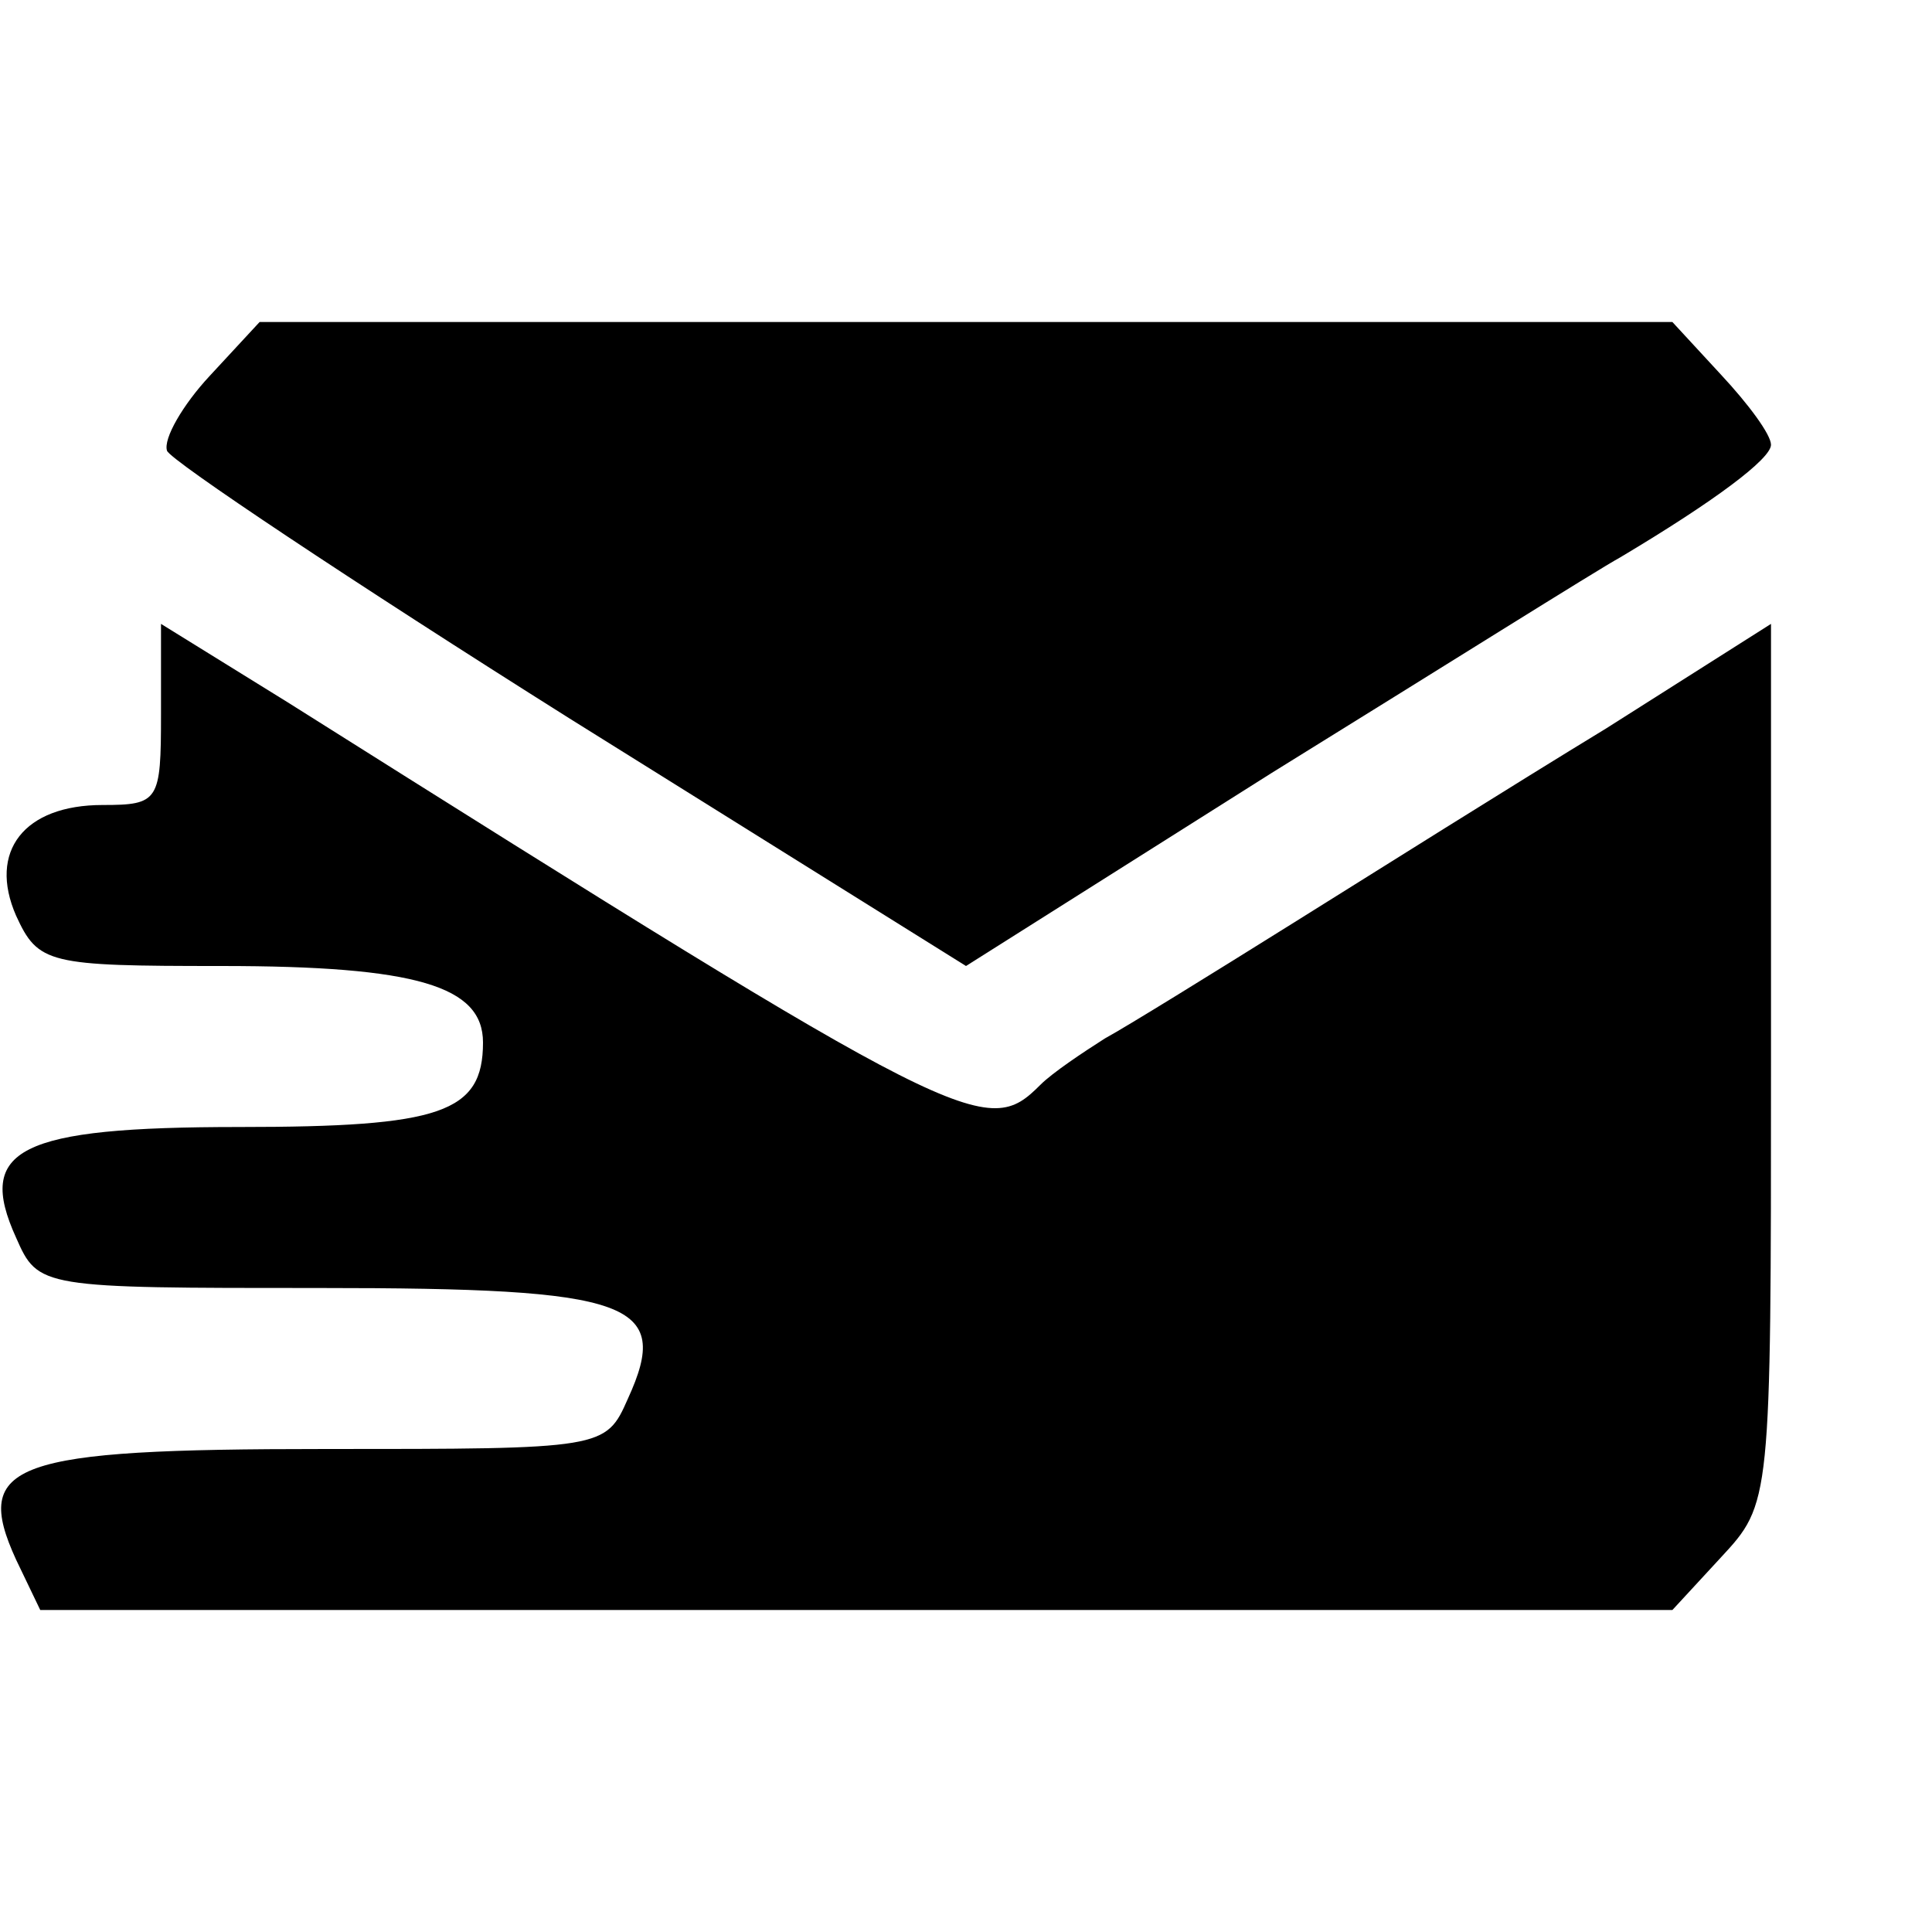
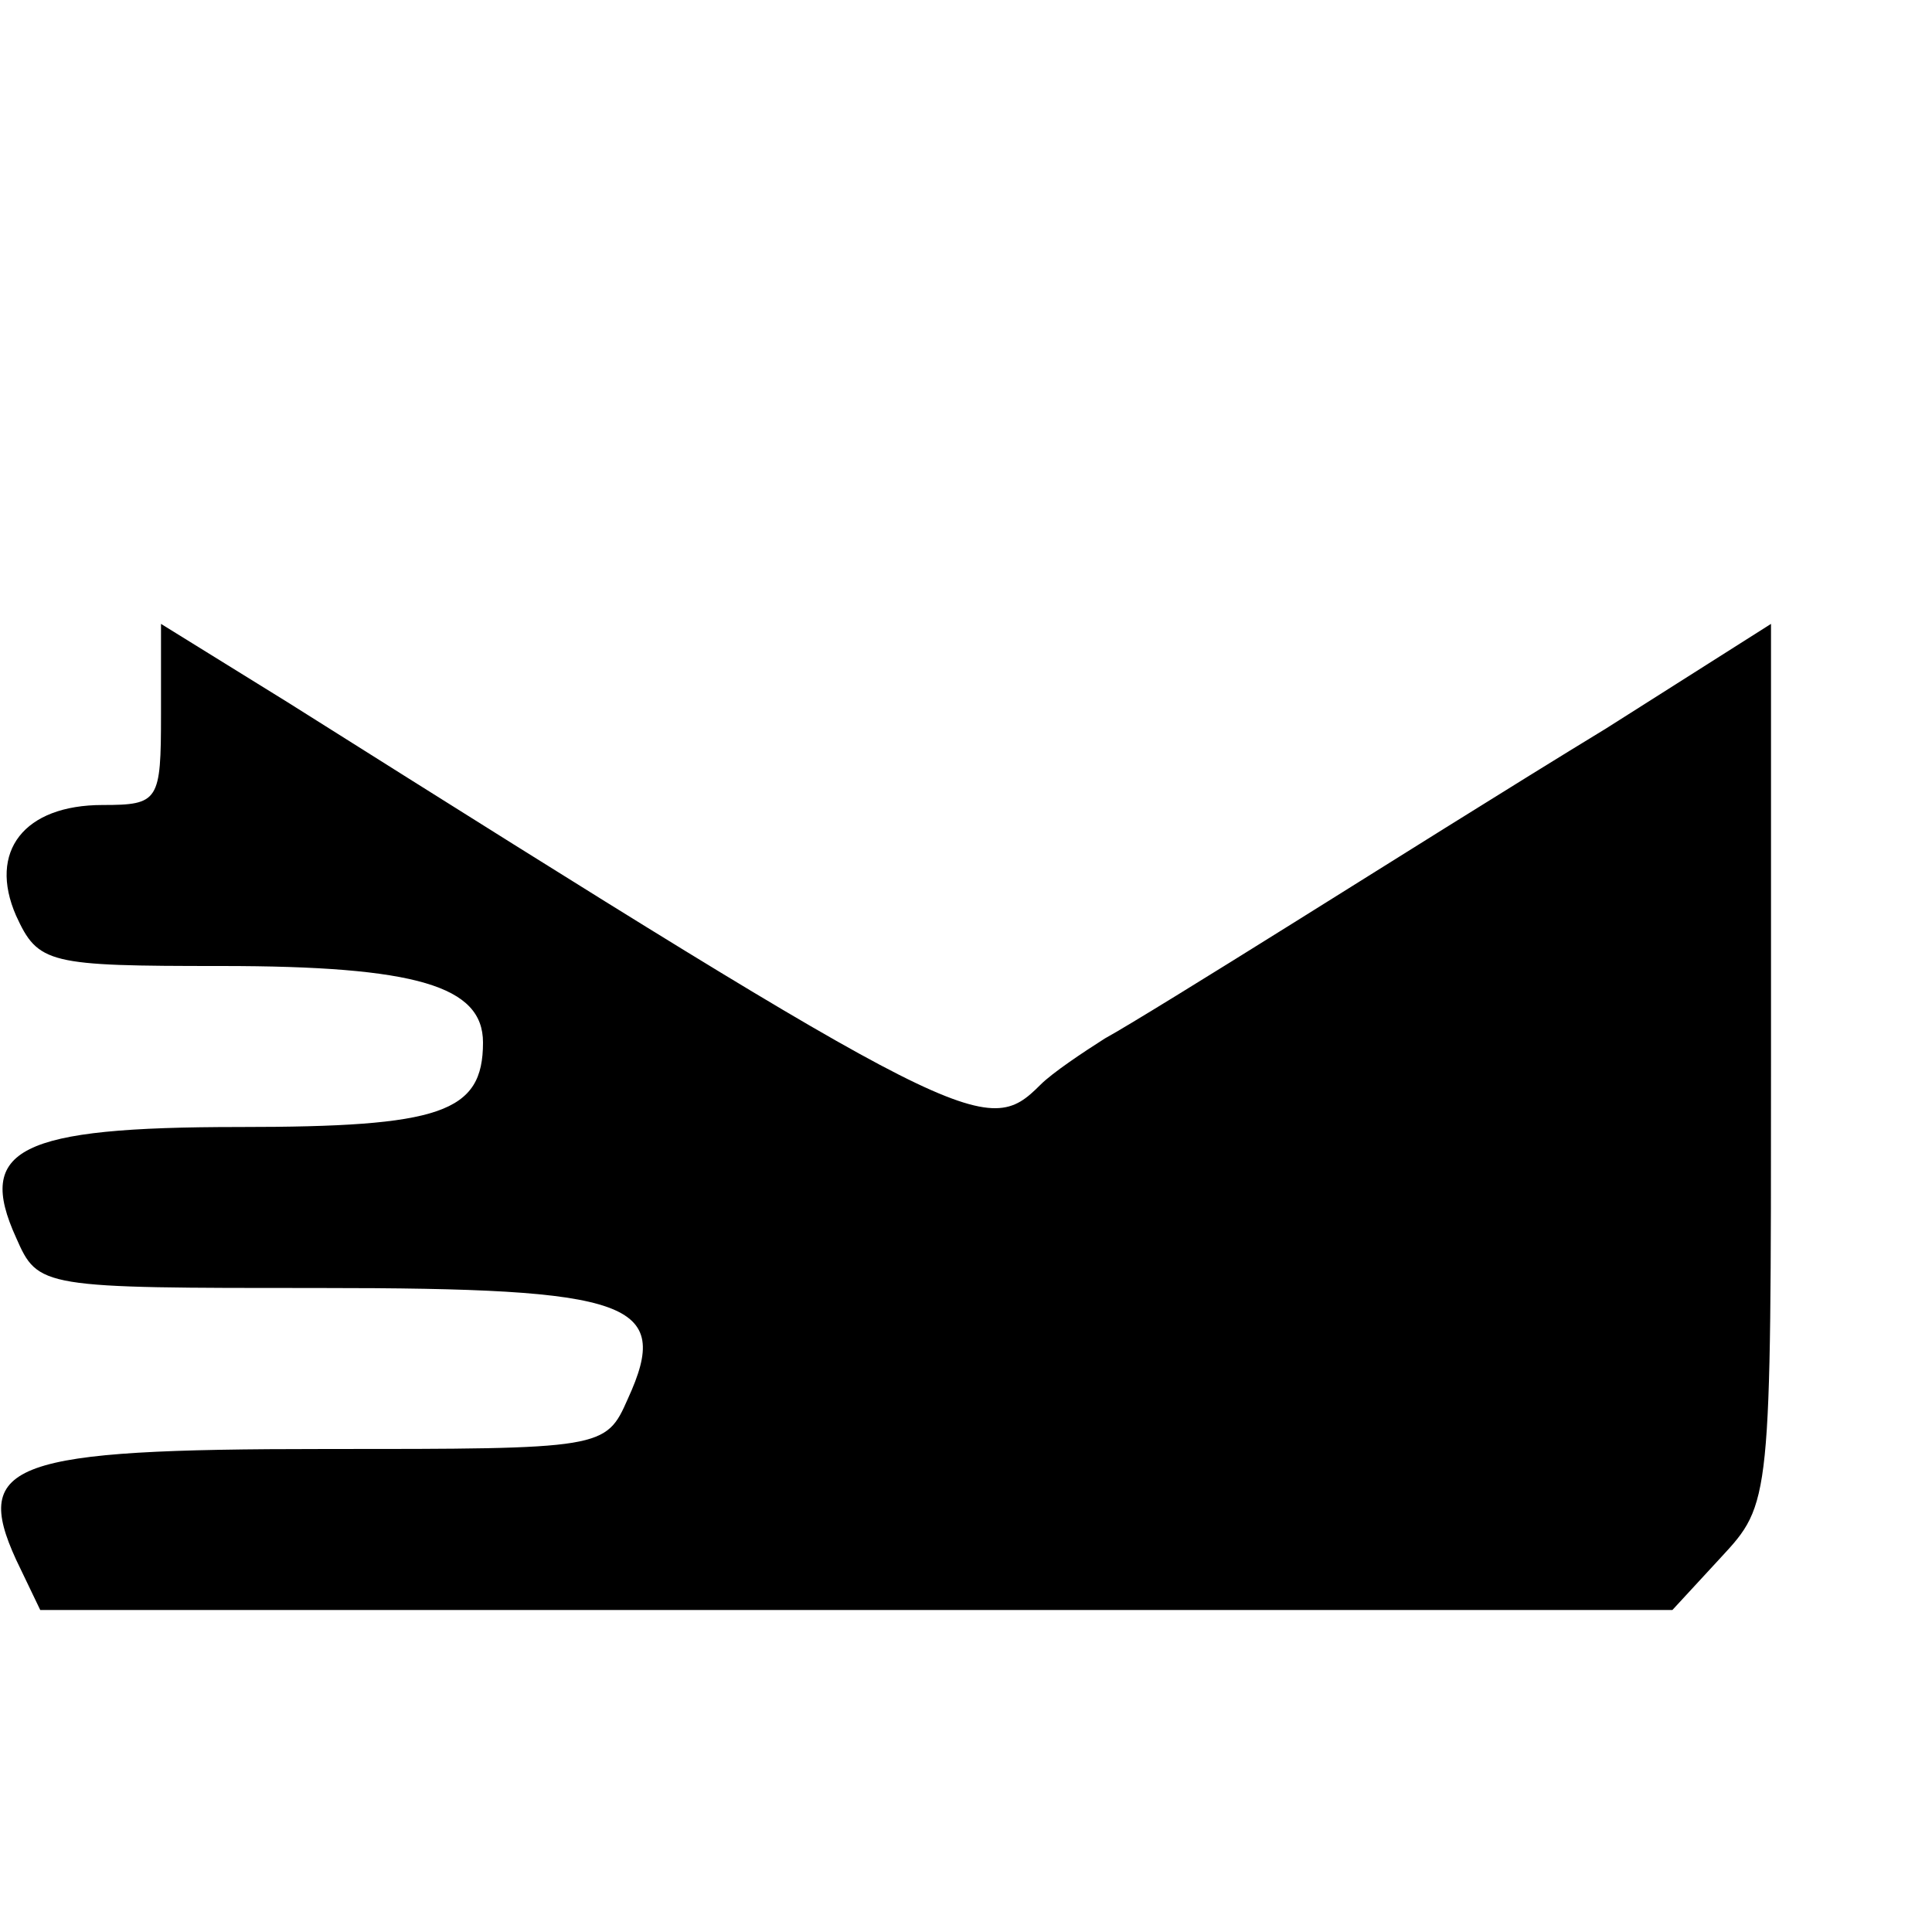
<svg xmlns="http://www.w3.org/2000/svg" version="1.0" width="96pt" height="96pt" viewBox="0 0 96 96" preserveAspectRatio="xMidYMid meet">
  <g transform="translate(0,96) scale(0.1,-0.1)" fill="#000000" stroke="none">
-     <path d="M104 773 c-13 -14 -23 -31 -21 -37 2 -5 92 -65 200 -133 l197 -123 152 96 c84 52 162 101 173 107 47 28 75 49 75 56 0 5 -11 20 -25 35 l-24 26 -351 0 -351 0 -25 -27z" />
    <path d="M80 605 c0 -43 -1 -45 -29 -45 -39 0 -57 -23 -43 -55 11 -24 16 -25 102 -25 97 0 130 -10 130 -38 0 -35 -21 -42 -121 -42 -110 0 -131 -11 -111 -55 11 -25 12 -25 151 -25 155 0 175 -7 153 -55 -11 -25 -12 -25 -151 -25 -155 0 -175 -7 -153 -55 l12 -25 405 0 406 0 24 26 c25 27 25 27 25 246 l0 218 -82 -52 c-46 -28 -116 -72 -156 -97 -40 -25 -82 -51 -93 -57 -11 -7 -26 -17 -32 -23 -27 -27 -36 -23 -374 190 l-63 39 0 -45z" />
  </g>
</svg>